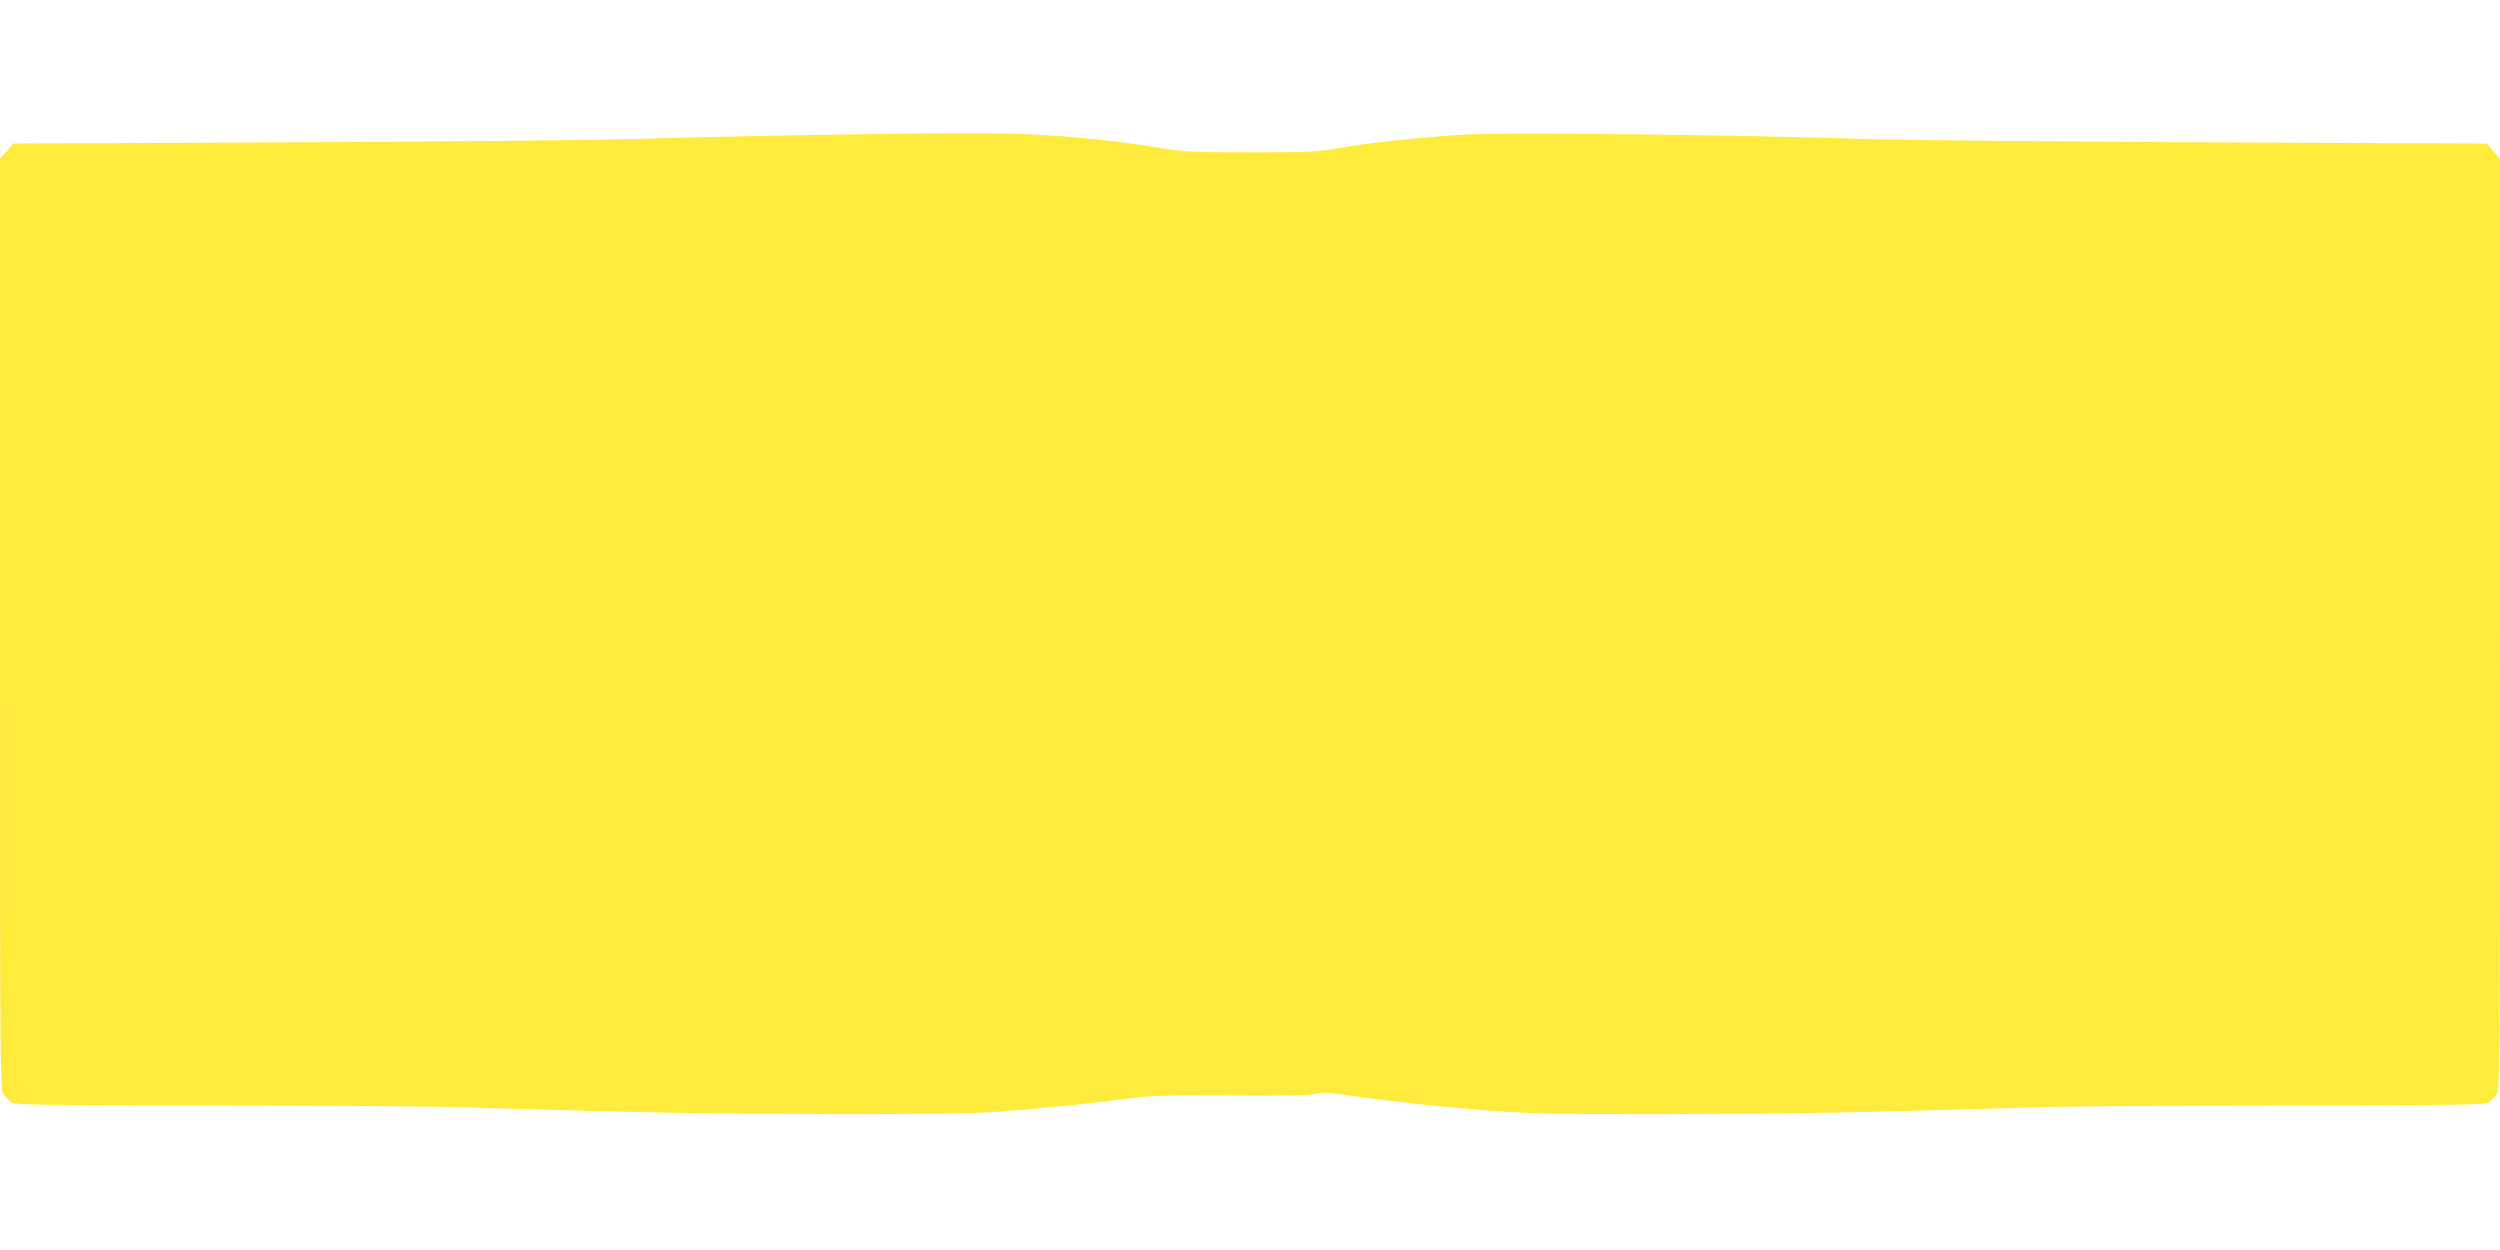
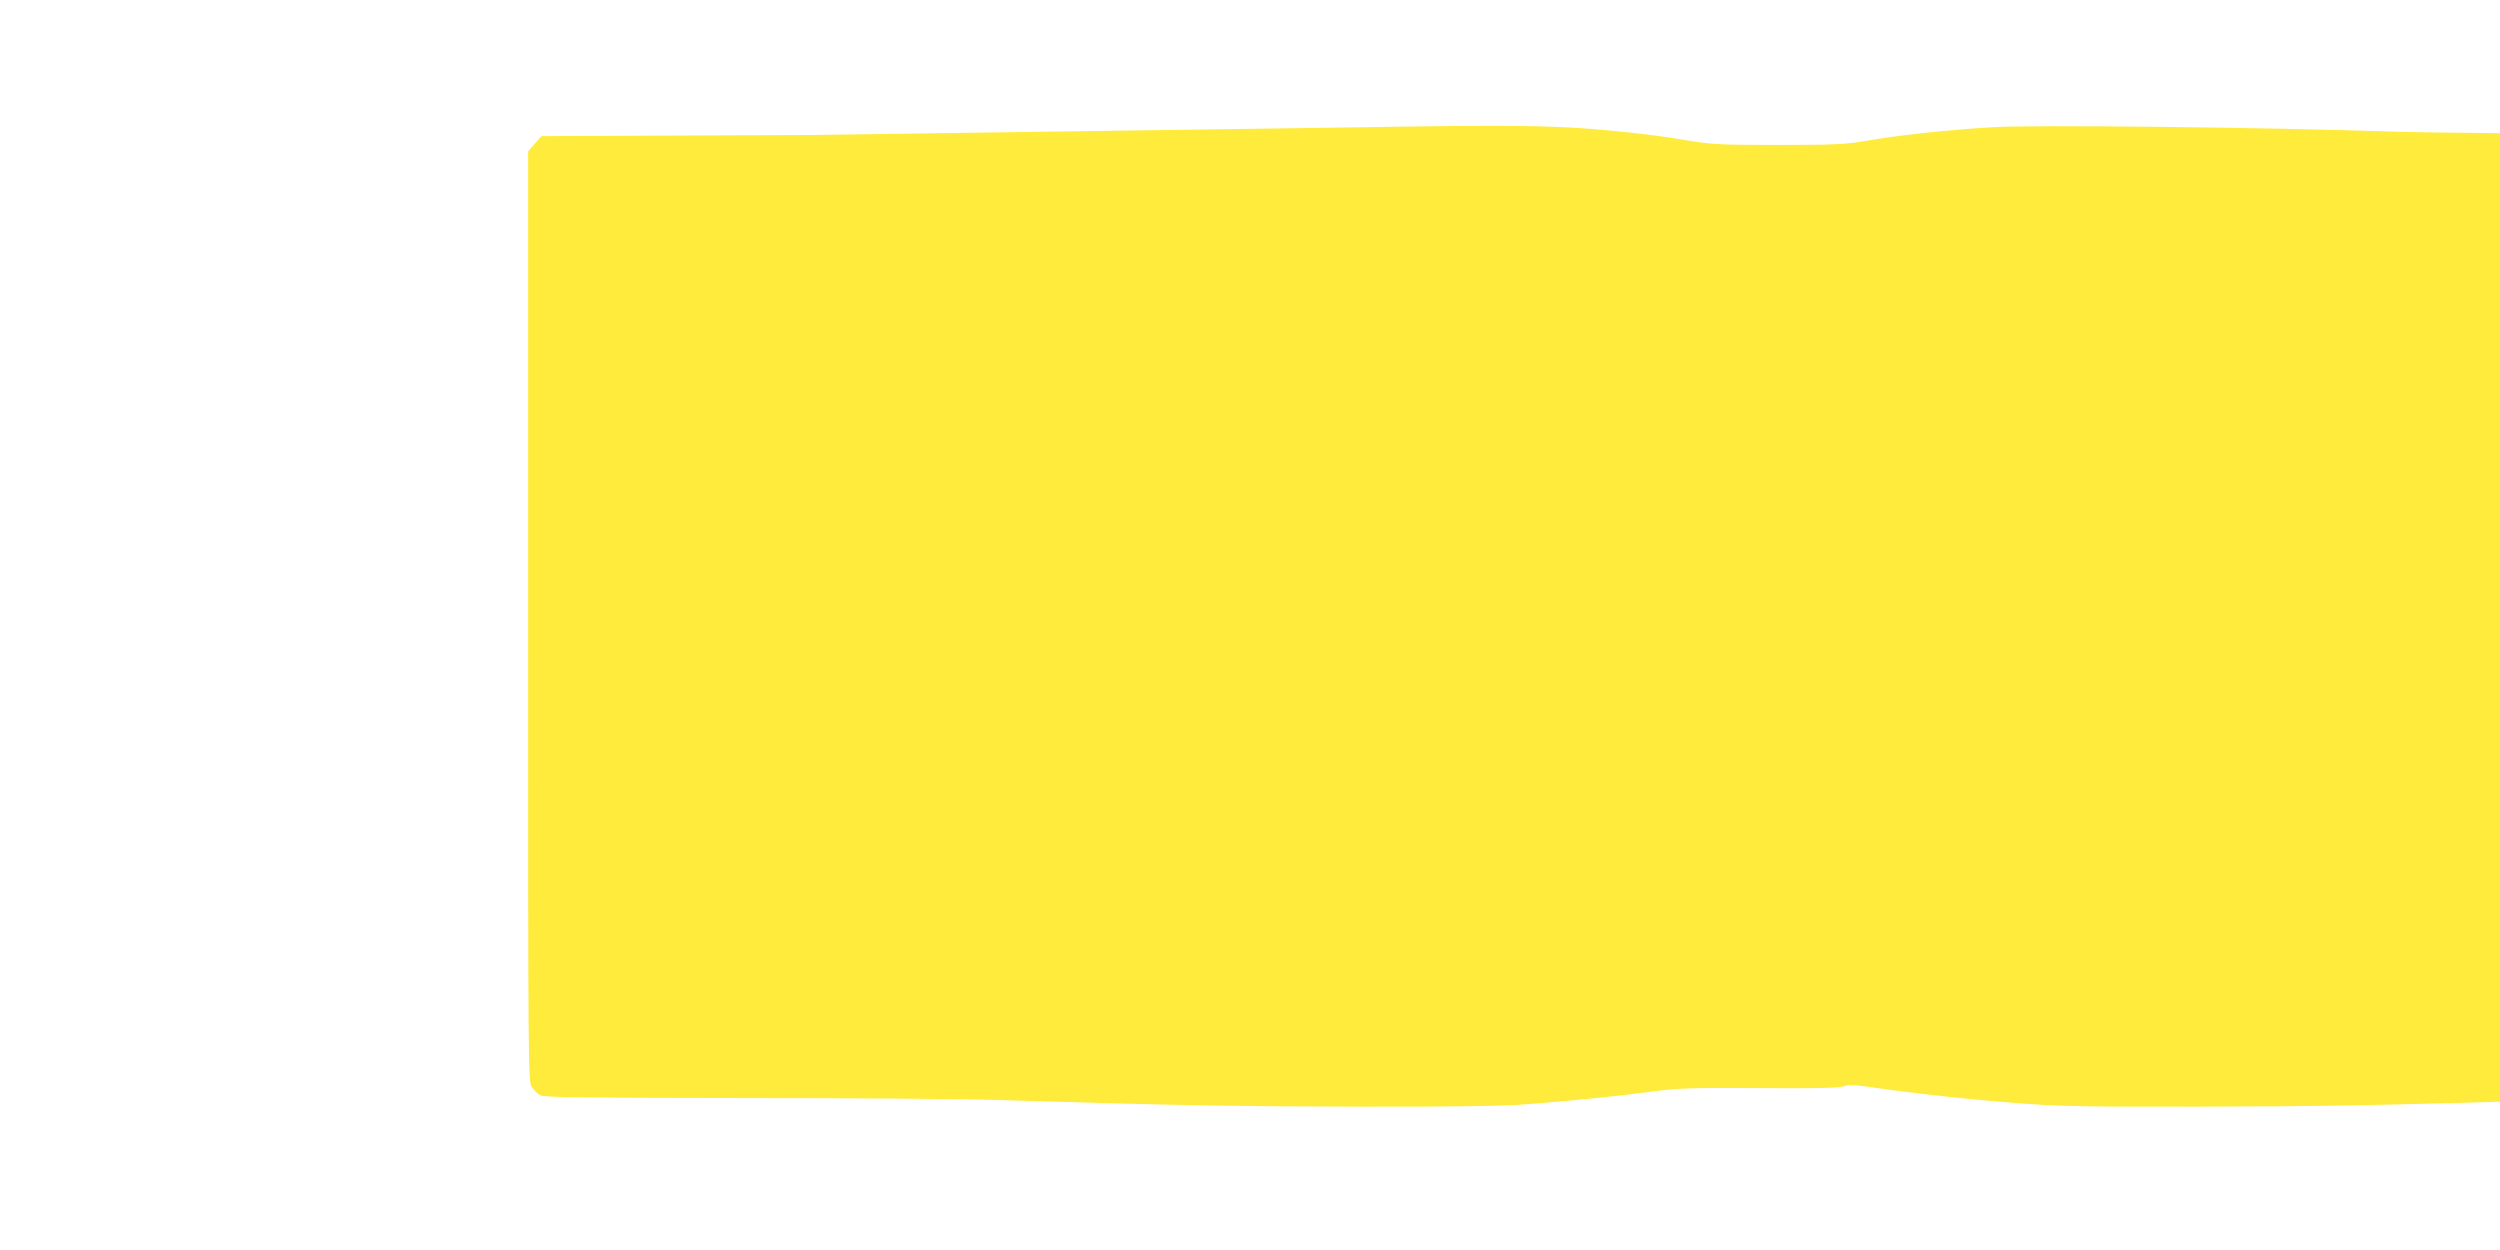
<svg xmlns="http://www.w3.org/2000/svg" version="1.0" width="1280pt" height="640pt" viewBox="0 0 1280 640" preserveAspectRatio="xMidYMid meet">
  <g transform="translate(0,640) scale(0.1,-0.1)" fill="#ffeb3b" stroke="none">
-     <path d="M4165 5709 c-258 -4 -659 -13 -890 -20 -231 -7 -1047 -15 -1814 -18 l-1393 -6 -34 -39 -34 -39 0 -2381 c0 -2337 0 -2382 19 -2410 11 -16 30 -35 43 -42 18 -11 229 -13 1021 -14 549 0 1140 -4 1315 -10 929 -28 1237 -33 1862 -34 482 -1 734 3 850 12 264 21 463 41 635 64 143 19 201 21 557 19 283 -2 407 0 433 9 28 9 56 8 138 -4 130 -20 397 -51 552 -65 373 -34 435 -36 1110 -35 630 1 931 6 1867 34 175 6 766 10 1315 10 792 1 1003 3 1021 14 13 7 32 26 43 42 19 28 19 73 19 2410 l0 2381 -34 39 -34 39 -1418 6 c-781 4 -1570 11 -1754 17 -709 23 -1838 35 -2058 23 -232 -14 -487 -41 -657 -71 -98 -17 -158 -20 -442 -20 -303 0 -341 2 -474 24 -79 14 -211 32 -294 40 -363 38 -531 40 -1470 25z" />
+     <path d="M4165 5709 l-1393 -6 -34 -39 -34 -39 0 -2381 c0 -2337 0 -2382 19 -2410 11 -16 30 -35 43 -42 18 -11 229 -13 1021 -14 549 0 1140 -4 1315 -10 929 -28 1237 -33 1862 -34 482 -1 734 3 850 12 264 21 463 41 635 64 143 19 201 21 557 19 283 -2 407 0 433 9 28 9 56 8 138 -4 130 -20 397 -51 552 -65 373 -34 435 -36 1110 -35 630 1 931 6 1867 34 175 6 766 10 1315 10 792 1 1003 3 1021 14 13 7 32 26 43 42 19 28 19 73 19 2410 l0 2381 -34 39 -34 39 -1418 6 c-781 4 -1570 11 -1754 17 -709 23 -1838 35 -2058 23 -232 -14 -487 -41 -657 -71 -98 -17 -158 -20 -442 -20 -303 0 -341 2 -474 24 -79 14 -211 32 -294 40 -363 38 -531 40 -1470 25z" />
  </g>
</svg>